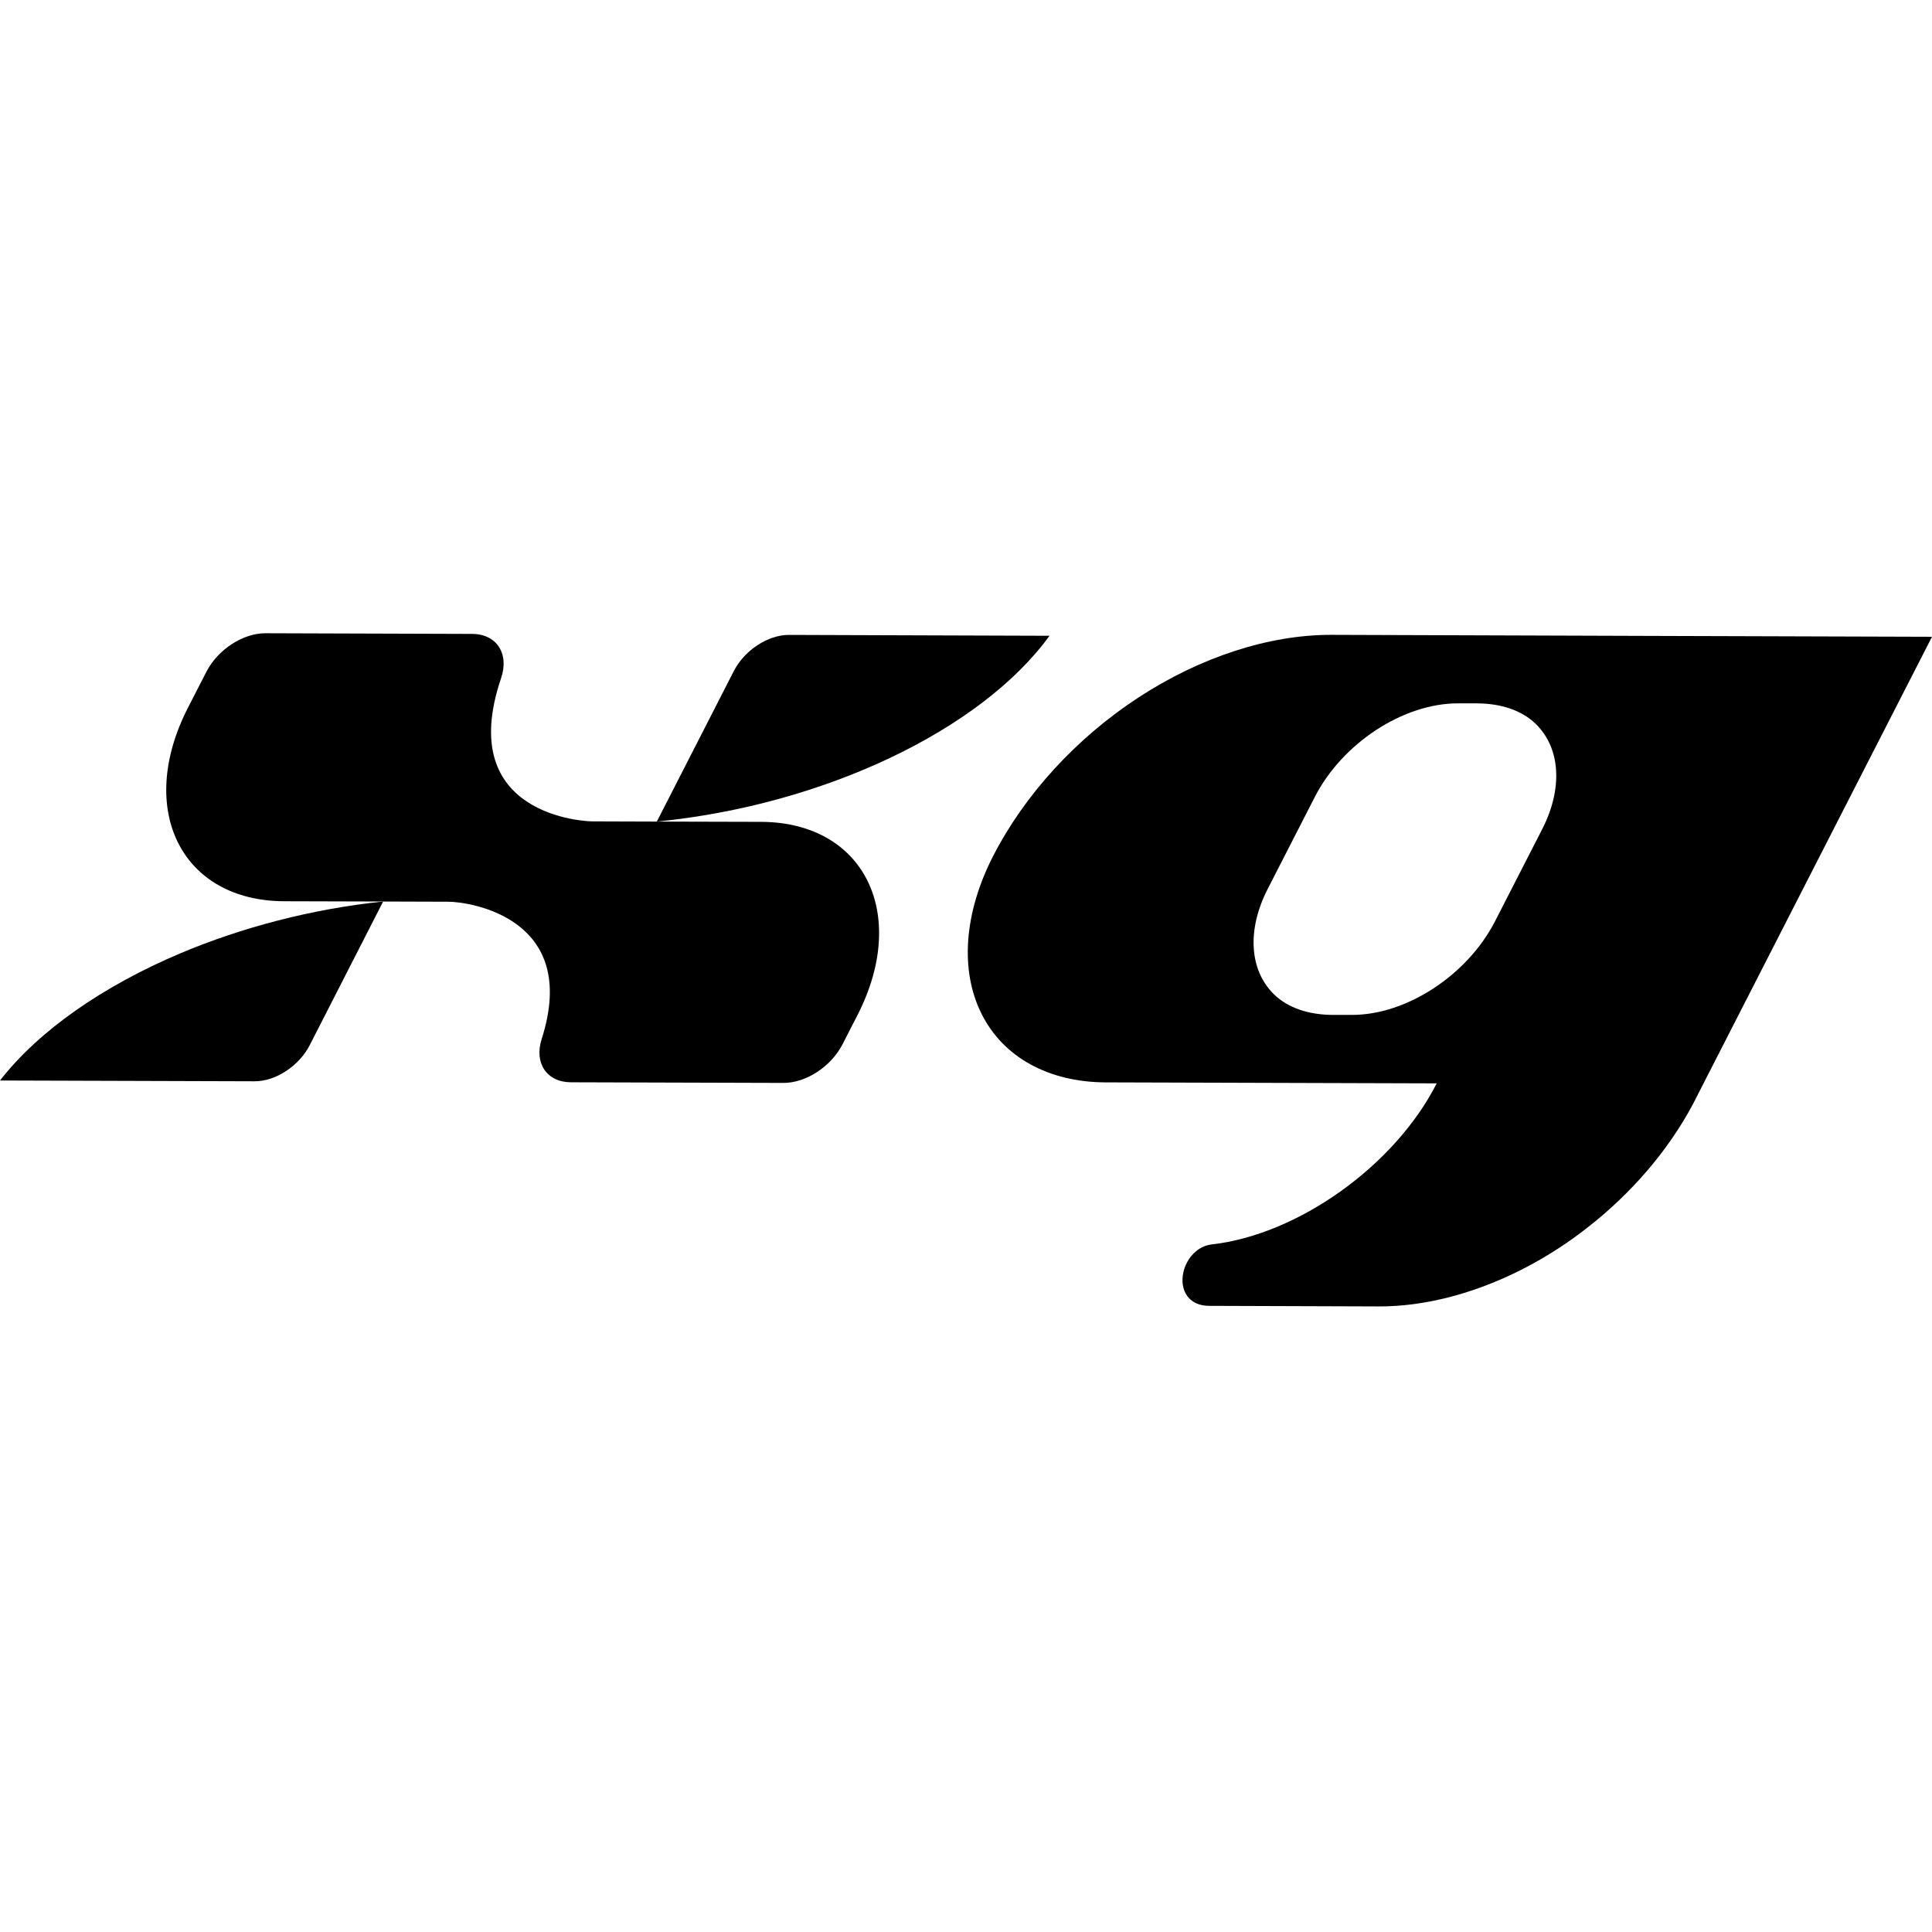
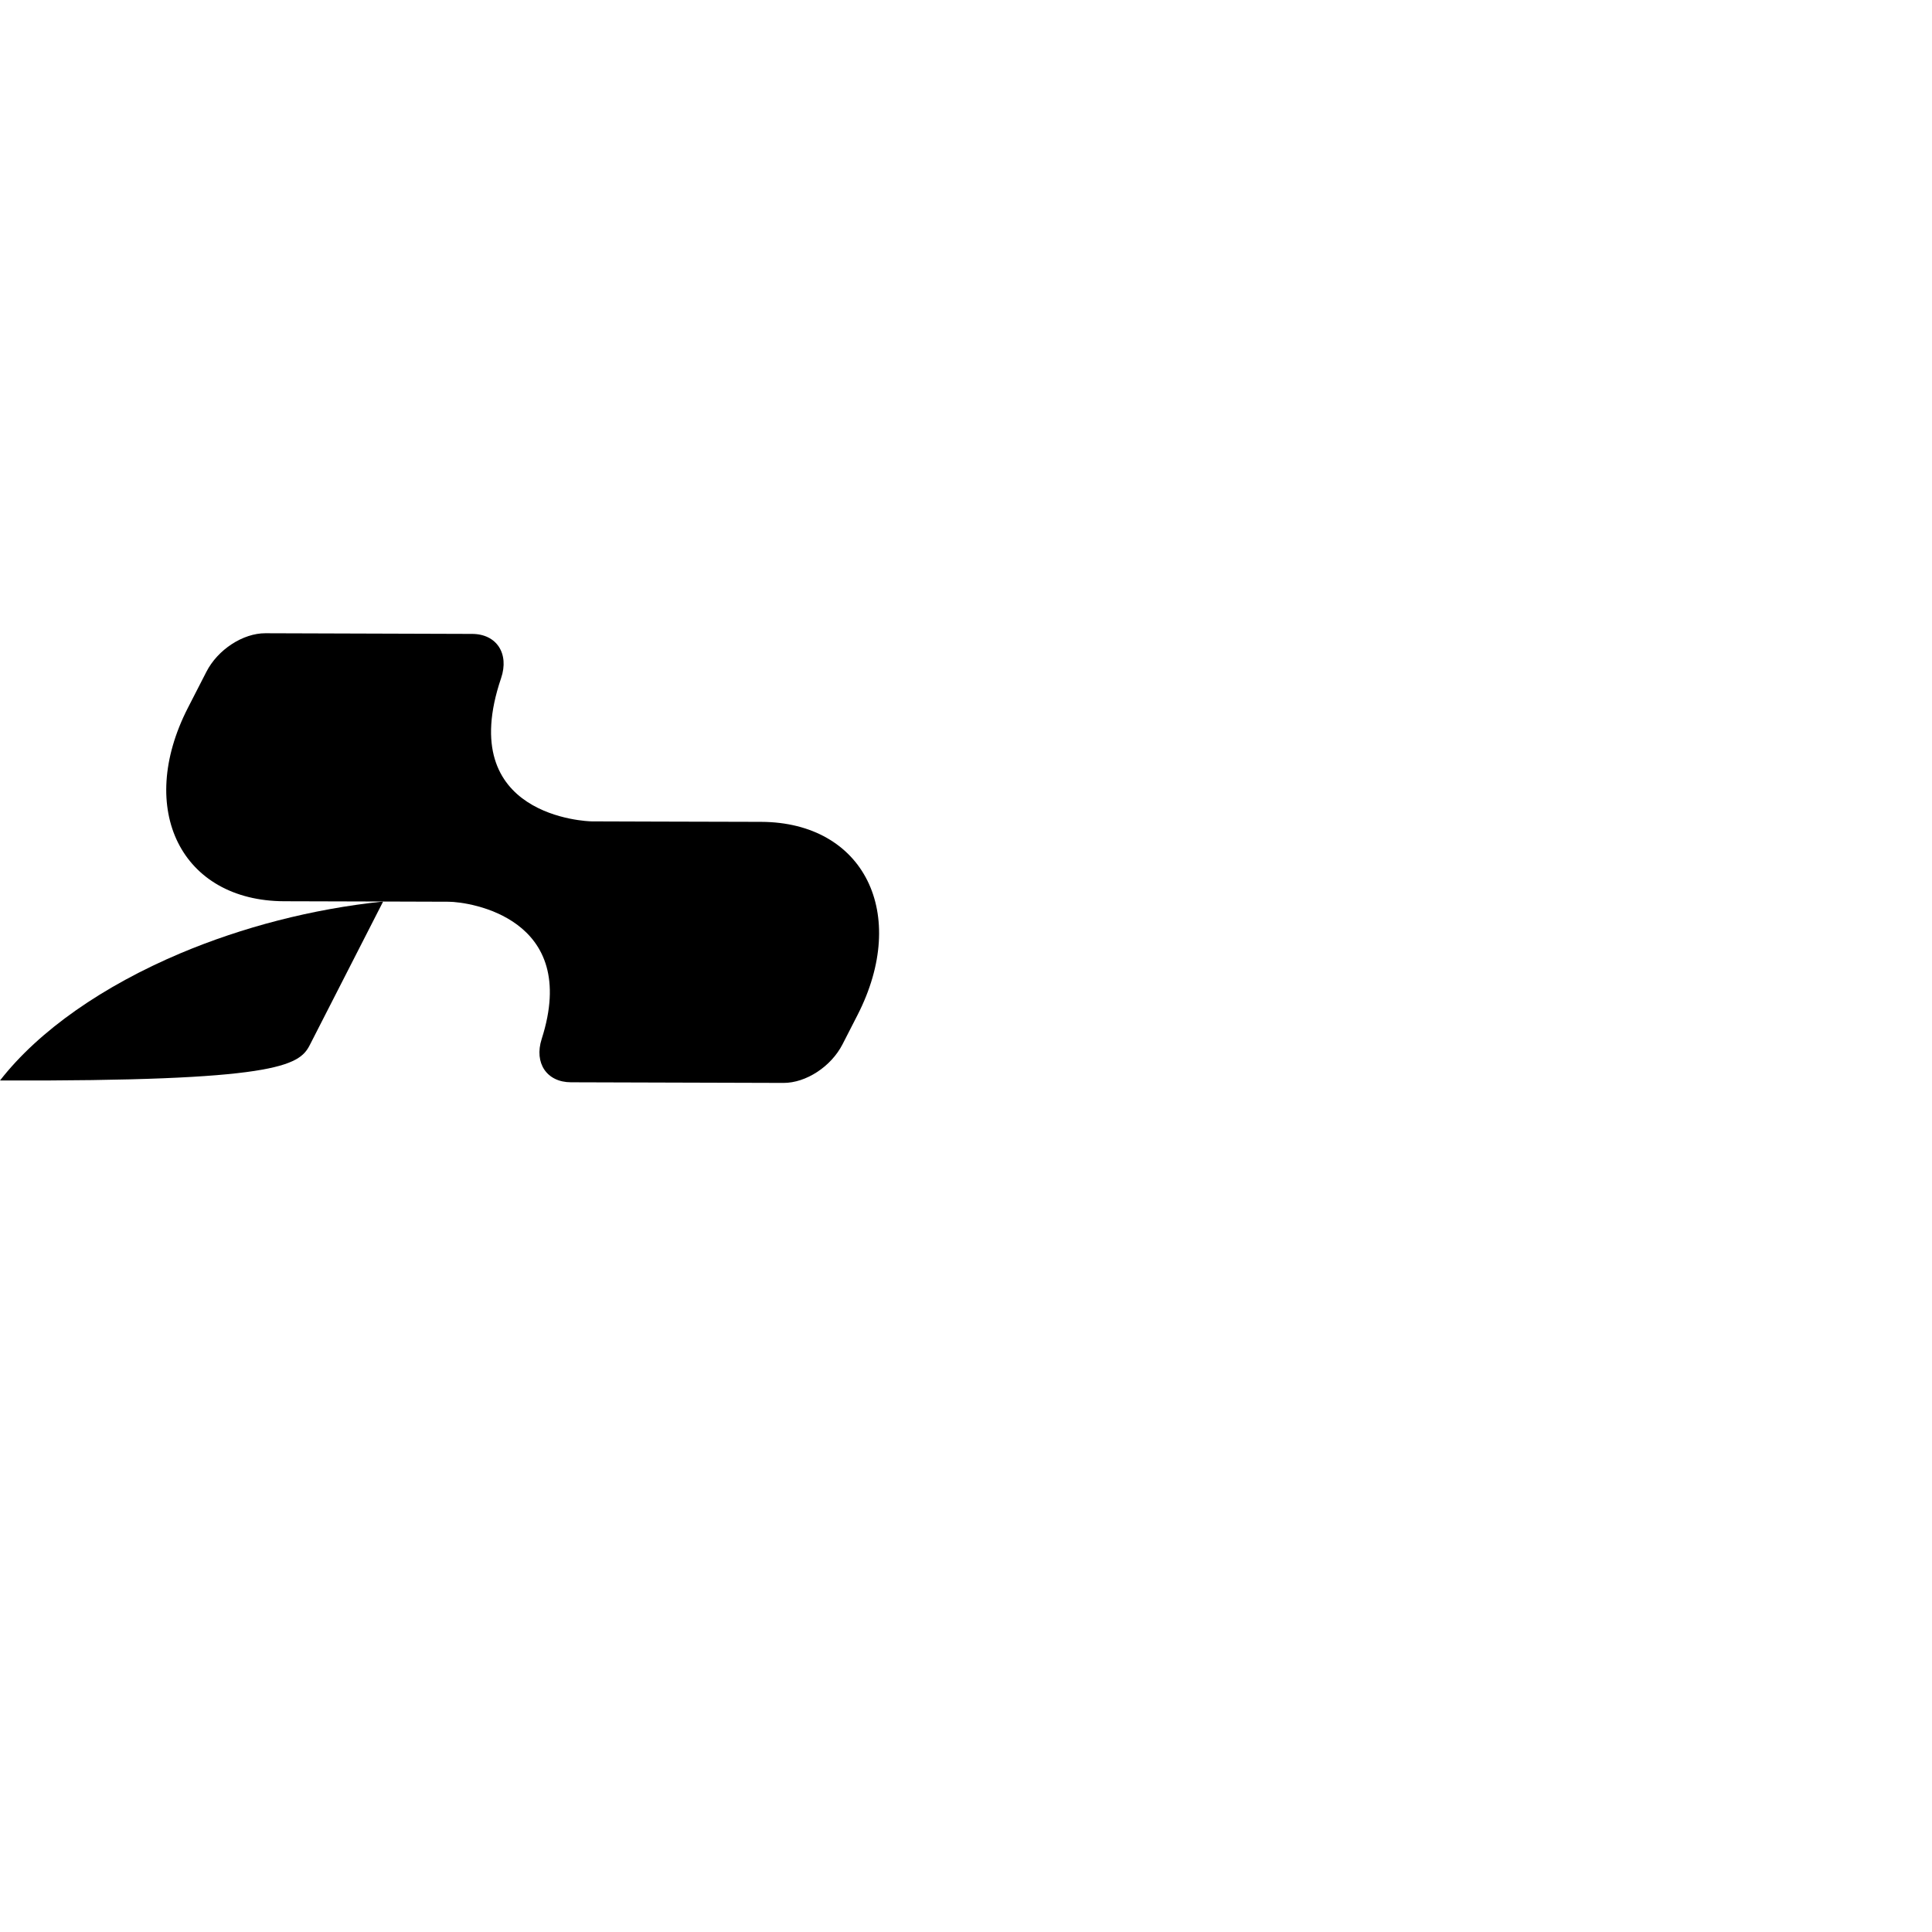
<svg xmlns="http://www.w3.org/2000/svg" width="64" height="64" viewBox="0 0 64 64" fill="none">
-   <path d="M10.259 34.624L10.353 34.44L12.692 29.864C10.327 30.11 8.019 30.719 5.981 31.577C3.427 32.656 1.294 34.13 0 35.793L8.435 35.819C9.13 35.822 9.907 35.311 10.259 34.624Z" fill="black" />
+   <path d="M10.259 34.624L10.353 34.44L12.692 29.864C10.327 30.11 8.019 30.719 5.981 31.577C3.427 32.656 1.294 34.13 0 35.793C9.13 35.822 9.907 35.311 10.259 34.624Z" fill="black" />
  <path d="M17.943 34.42C17.688 35.219 18.115 35.85 18.913 35.852L25.953 35.873C26.699 35.876 27.531 35.332 27.909 34.595L28.405 33.627C30.127 30.261 28.619 27.237 25.213 27.225L21.758 27.216L19.603 27.209C19.478 27.209 15.037 27.07 16.599 22.466C16.875 21.653 16.452 21.001 15.64 20.999L8.792 20.977C8.045 20.975 7.211 21.521 6.836 22.256L6.222 23.453C4.502 26.819 6.009 29.843 9.415 29.855L12.692 29.864L14.855 29.871C15.566 29.873 19.23 30.414 17.943 34.42Z" fill="black" />
-   <path d="M34.766 21.061L26.135 21.032C25.441 21.03 24.663 21.54 24.311 22.225L21.758 27.216C27.276 26.673 32.499 24.188 34.766 21.061Z" fill="black" />
-   <path d="M61.791 25.41L62.606 23.818L64 21.094L57.889 21.075L54.882 21.066L44.104 21.03C42.039 21.026 39.767 21.763 37.707 23.109C35.65 24.455 33.94 26.324 32.895 28.365C31.934 30.243 31.795 32.142 32.513 33.58C33.228 35.017 34.728 35.848 36.625 35.855L47.593 35.888C46.194 38.638 42.979 40.901 40.147 41.222C39.899 41.25 39.691 41.366 39.531 41.531C39.103 41.966 39.023 42.738 39.476 43.081C39.618 43.192 39.812 43.258 40.065 43.258L45.675 43.277C46.775 43.279 47.938 43.057 49.088 42.632C49.962 42.313 50.831 41.874 51.66 41.331C51.97 41.127 52.272 40.912 52.563 40.683C54.029 39.547 55.253 38.125 56.075 36.587L61.791 25.41ZM44.782 33.62H44.142C43.357 33.616 42.66 33.391 42.195 32.931C41.371 32.116 41.316 30.774 41.99 29.456L43.551 26.407C44.465 24.618 46.487 23.296 48.297 23.3H48.937C49.721 23.305 50.418 23.529 50.883 23.99C51.708 24.805 51.764 26.144 51.089 27.465L49.527 30.514C48.613 32.302 46.591 33.625 44.782 33.62Z" fill="black" />
</svg>